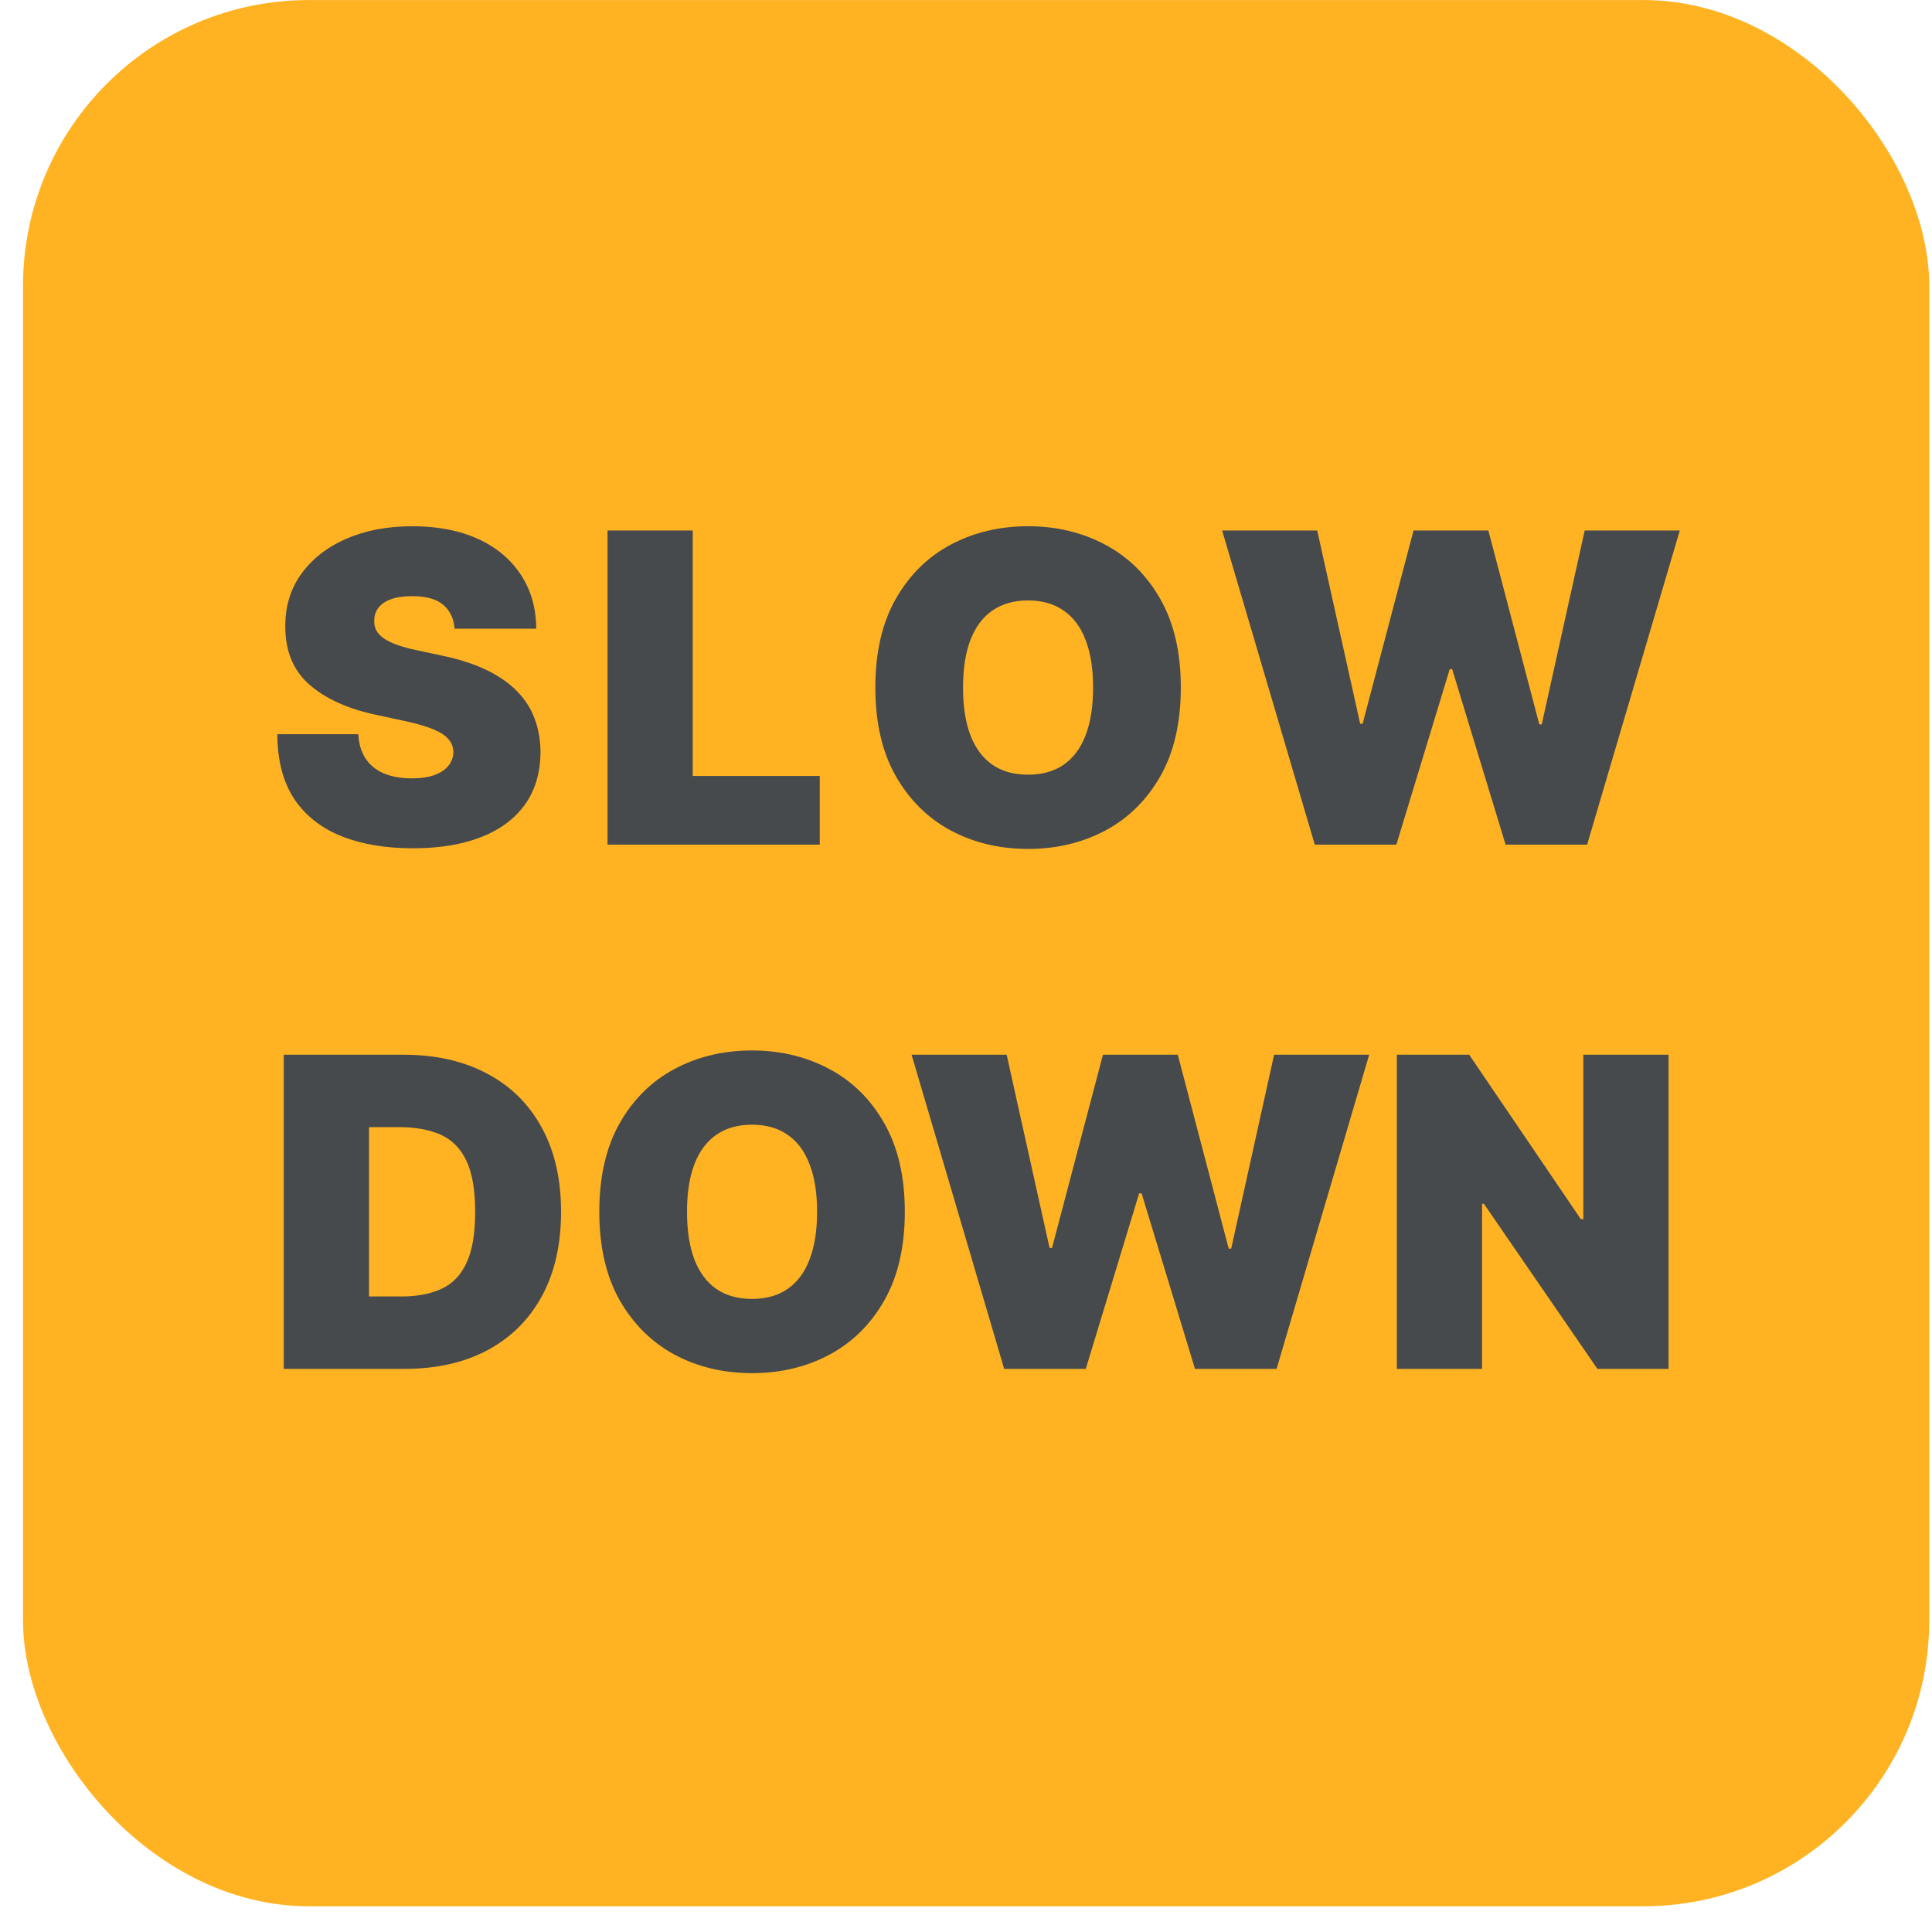
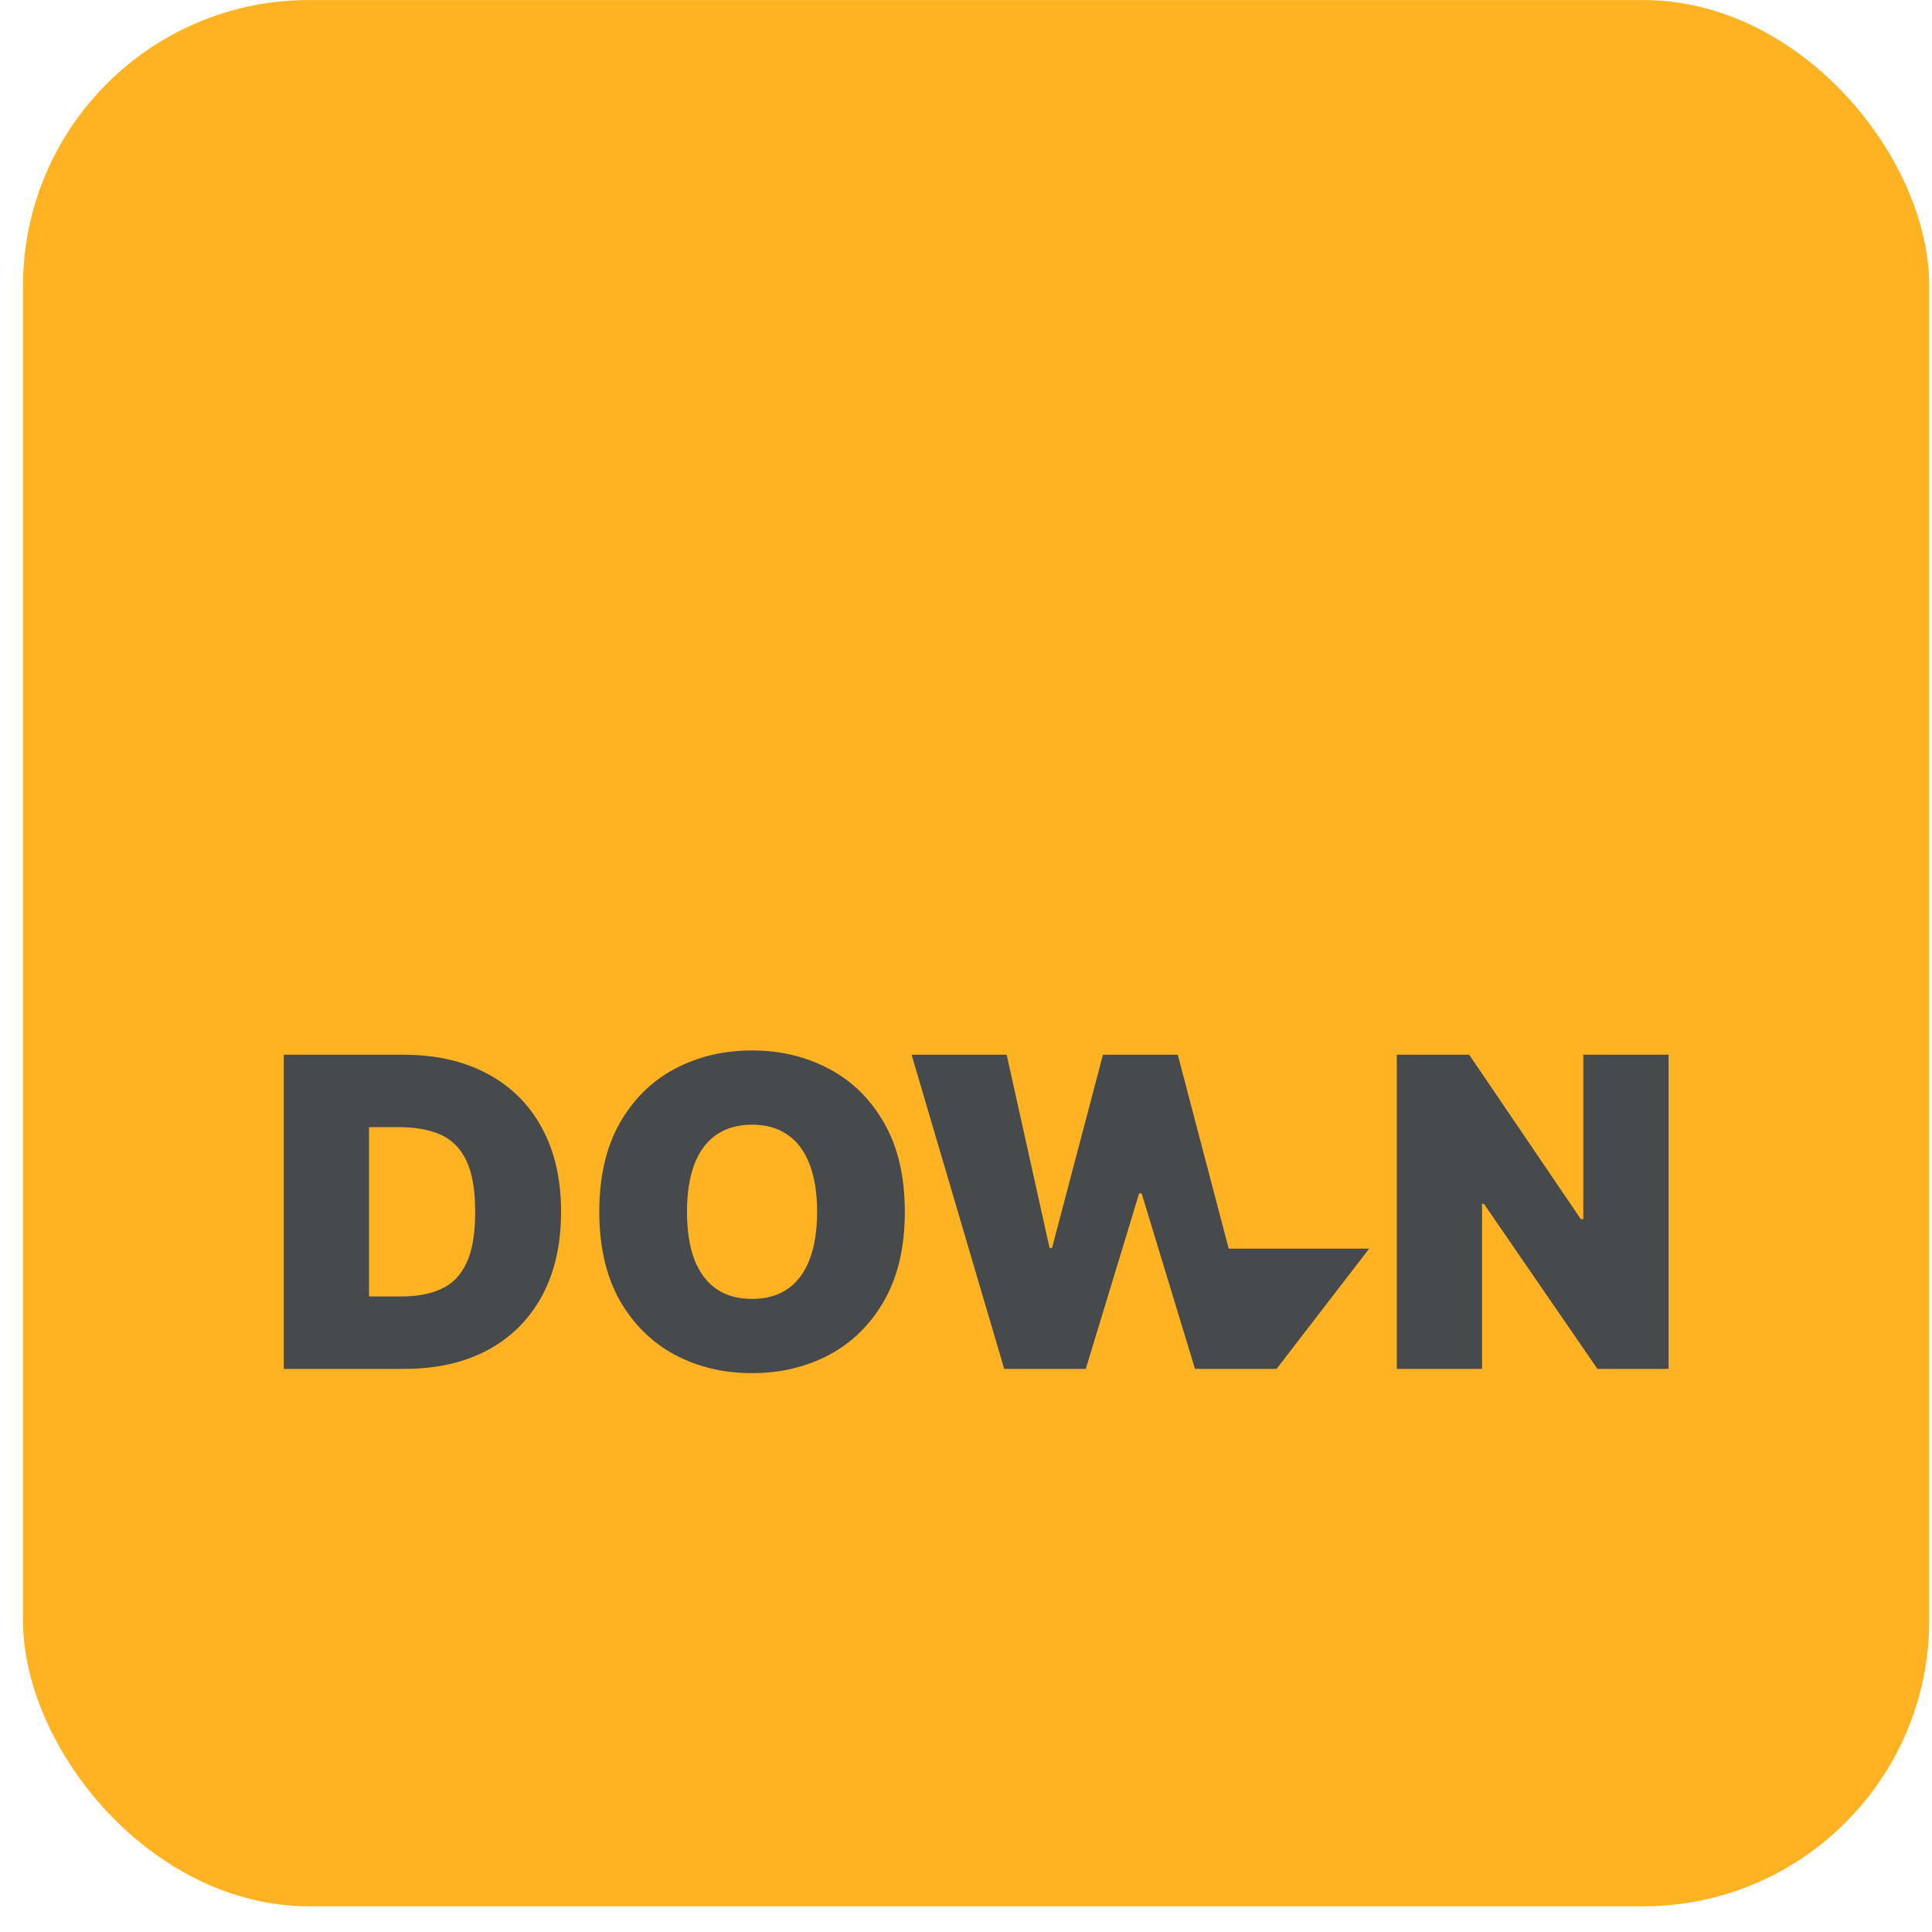
<svg xmlns="http://www.w3.org/2000/svg" width="42" height="42" viewBox="0 0 42 42" fill="none">
  <rect x="0.5" y="0.001" width="41.44" height="41.44" rx="6.216" fill="#FFB323" />
-   <path d="M9.883 13.667C9.865 13.445 9.782 13.271 9.633 13.147C9.487 13.022 9.263 12.96 8.963 12.96C8.772 12.96 8.615 12.983 8.493 13.03C8.373 13.075 8.284 13.136 8.226 13.213C8.168 13.291 8.138 13.38 8.136 13.48C8.132 13.562 8.146 13.637 8.18 13.704C8.215 13.768 8.271 13.827 8.346 13.88C8.422 13.931 8.519 13.978 8.636 14.02C8.754 14.063 8.894 14.1 9.056 14.134L9.617 14.254C9.994 14.334 10.318 14.439 10.587 14.57C10.856 14.702 11.076 14.856 11.247 15.034C11.418 15.21 11.544 15.407 11.624 15.627C11.706 15.847 11.748 16.087 11.75 16.348C11.748 16.797 11.636 17.177 11.414 17.488C11.191 17.799 10.873 18.036 10.46 18.198C10.049 18.36 9.554 18.441 8.976 18.441C8.383 18.441 7.865 18.354 7.423 18.178C6.983 18.002 6.64 17.732 6.396 17.368C6.154 17.001 6.031 16.532 6.029 15.961H7.789C7.801 16.17 7.853 16.345 7.946 16.488C8.04 16.63 8.171 16.738 8.34 16.811C8.511 16.884 8.714 16.921 8.95 16.921C9.148 16.921 9.313 16.897 9.447 16.848C9.58 16.799 9.681 16.731 9.75 16.644C9.819 16.558 9.854 16.459 9.857 16.348C9.854 16.243 9.82 16.152 9.753 16.074C9.689 15.994 9.582 15.923 9.433 15.861C9.284 15.796 9.083 15.736 8.83 15.681L8.15 15.534C7.545 15.403 7.068 15.184 6.719 14.877C6.372 14.568 6.2 14.147 6.202 13.614C6.2 13.18 6.316 12.801 6.549 12.477C6.785 12.15 7.11 11.895 7.526 11.713C7.944 11.531 8.423 11.44 8.963 11.44C9.514 11.44 9.991 11.532 10.393 11.716C10.796 11.901 11.106 12.161 11.324 12.497C11.544 12.83 11.655 13.22 11.657 13.667H9.883ZM13.207 18.361V11.533H15.06V16.868H17.821V18.361H13.207ZM25.67 14.947C25.67 15.707 25.523 16.349 25.227 16.871C24.931 17.391 24.532 17.786 24.03 18.055C23.528 18.321 22.968 18.455 22.35 18.455C21.727 18.455 21.165 18.32 20.663 18.051C20.162 17.78 19.765 17.384 19.469 16.864C19.175 16.342 19.029 15.703 19.029 14.947C19.029 14.187 19.175 13.547 19.469 13.027C19.765 12.505 20.162 12.11 20.663 11.843C21.165 11.574 21.727 11.44 22.35 11.44C22.968 11.44 23.528 11.574 24.03 11.843C24.532 12.11 24.931 12.505 25.227 13.027C25.523 13.547 25.67 14.187 25.67 14.947ZM23.763 14.947C23.763 14.538 23.709 14.194 23.6 13.914C23.493 13.631 23.334 13.418 23.123 13.274C22.914 13.127 22.656 13.053 22.35 13.053C22.043 13.053 21.784 13.127 21.573 13.274C21.364 13.418 21.205 13.631 21.096 13.914C20.989 14.194 20.936 14.538 20.936 14.947C20.936 15.356 20.989 15.702 21.096 15.984C21.205 16.264 21.364 16.478 21.573 16.624C21.784 16.769 22.043 16.841 22.35 16.841C22.656 16.841 22.914 16.769 23.123 16.624C23.334 16.478 23.493 16.264 23.6 15.984C23.709 15.702 23.763 15.356 23.763 14.947ZM28.582 18.361L26.568 11.533H28.635L29.569 15.734H29.622L30.729 11.533H32.356L33.463 15.747H33.516L34.45 11.533H36.517L34.503 18.361H32.73L31.569 14.547H31.516L30.356 18.361H28.582Z" fill="#464A4D" />
-   <path d="M8.797 29.758H6.169V22.929H8.77C9.472 22.929 10.079 23.066 10.59 23.34C11.104 23.611 11.499 24.002 11.777 24.513C12.057 25.022 12.197 25.632 12.197 26.343C12.197 27.055 12.058 27.666 11.78 28.177C11.503 28.686 11.109 29.077 10.6 29.351C10.091 29.622 9.49 29.758 8.797 29.758ZM8.023 28.184H8.73C9.068 28.184 9.356 28.129 9.593 28.02C9.833 27.912 10.016 27.724 10.14 27.457C10.267 27.19 10.33 26.819 10.33 26.343C10.33 25.868 10.266 25.497 10.137 25.23C10.01 24.963 9.823 24.775 9.577 24.666C9.332 24.558 9.032 24.503 8.676 24.503H8.023V28.184ZM19.67 26.343C19.67 27.104 19.522 27.745 19.226 28.267C18.931 28.787 18.532 29.182 18.029 29.451C17.527 29.718 16.967 29.851 16.349 29.851C15.727 29.851 15.164 29.716 14.662 29.448C14.162 29.176 13.764 28.781 13.468 28.261C13.175 27.738 13.028 27.099 13.028 26.343C13.028 25.583 13.175 24.943 13.468 24.423C13.764 23.901 14.162 23.506 14.662 23.239C15.164 22.971 15.727 22.836 16.349 22.836C16.967 22.836 17.527 22.971 18.029 23.239C18.532 23.506 18.931 23.901 19.226 24.423C19.522 24.943 19.67 25.583 19.67 26.343ZM17.763 26.343C17.763 25.934 17.708 25.59 17.599 25.31C17.493 25.028 17.334 24.814 17.122 24.67C16.914 24.523 16.656 24.45 16.349 24.45C16.042 24.45 15.783 24.523 15.572 24.67C15.363 24.814 15.204 25.028 15.095 25.31C14.989 25.59 14.935 25.934 14.935 26.343C14.935 26.753 14.989 27.098 15.095 27.38C15.204 27.66 15.363 27.874 15.572 28.02C15.783 28.165 16.042 28.237 16.349 28.237C16.656 28.237 16.914 28.165 17.122 28.02C17.334 27.874 17.493 27.66 17.599 27.38C17.708 27.098 17.763 26.753 17.763 26.343ZM21.83 29.758L19.817 22.929H21.884L22.817 27.13H22.87L23.977 22.929H25.604L26.711 27.144H26.765L27.698 22.929H29.765L27.752 29.758H25.978L24.818 25.943H24.764L23.604 29.758H21.83ZM36.273 22.929V29.758H34.726L32.259 26.17H32.219V29.758H30.366V22.929H31.939L34.366 26.503H34.42V22.929H36.273Z" fill="#464A4D" />
+   <path d="M8.797 29.758H6.169V22.929H8.77C9.472 22.929 10.079 23.066 10.59 23.34C11.104 23.611 11.499 24.002 11.777 24.513C12.057 25.022 12.197 25.632 12.197 26.343C12.197 27.055 12.058 27.666 11.78 28.177C11.503 28.686 11.109 29.077 10.6 29.351C10.091 29.622 9.49 29.758 8.797 29.758ZM8.023 28.184H8.73C9.068 28.184 9.356 28.129 9.593 28.02C9.833 27.912 10.016 27.724 10.14 27.457C10.267 27.19 10.33 26.819 10.33 26.343C10.33 25.868 10.266 25.497 10.137 25.23C10.01 24.963 9.823 24.775 9.577 24.666C9.332 24.558 9.032 24.503 8.676 24.503H8.023V28.184ZM19.67 26.343C19.67 27.104 19.522 27.745 19.226 28.267C18.931 28.787 18.532 29.182 18.029 29.451C17.527 29.718 16.967 29.851 16.349 29.851C15.727 29.851 15.164 29.716 14.662 29.448C14.162 29.176 13.764 28.781 13.468 28.261C13.175 27.738 13.028 27.099 13.028 26.343C13.028 25.583 13.175 24.943 13.468 24.423C13.764 23.901 14.162 23.506 14.662 23.239C15.164 22.971 15.727 22.836 16.349 22.836C16.967 22.836 17.527 22.971 18.029 23.239C18.532 23.506 18.931 23.901 19.226 24.423C19.522 24.943 19.67 25.583 19.67 26.343ZM17.763 26.343C17.763 25.934 17.708 25.59 17.599 25.31C17.493 25.028 17.334 24.814 17.122 24.67C16.914 24.523 16.656 24.45 16.349 24.45C16.042 24.45 15.783 24.523 15.572 24.67C15.363 24.814 15.204 25.028 15.095 25.31C14.989 25.59 14.935 25.934 14.935 26.343C14.935 26.753 14.989 27.098 15.095 27.38C15.204 27.66 15.363 27.874 15.572 28.02C15.783 28.165 16.042 28.237 16.349 28.237C16.656 28.237 16.914 28.165 17.122 28.02C17.334 27.874 17.493 27.66 17.599 27.38C17.708 27.098 17.763 26.753 17.763 26.343ZM21.83 29.758L19.817 22.929H21.884L22.817 27.13H22.87L23.977 22.929H25.604L26.711 27.144H26.765H29.765L27.752 29.758H25.978L24.818 25.943H24.764L23.604 29.758H21.83ZM36.273 22.929V29.758H34.726L32.259 26.17H32.219V29.758H30.366V22.929H31.939L34.366 26.503H34.42V22.929H36.273Z" fill="#464A4D" />
</svg>